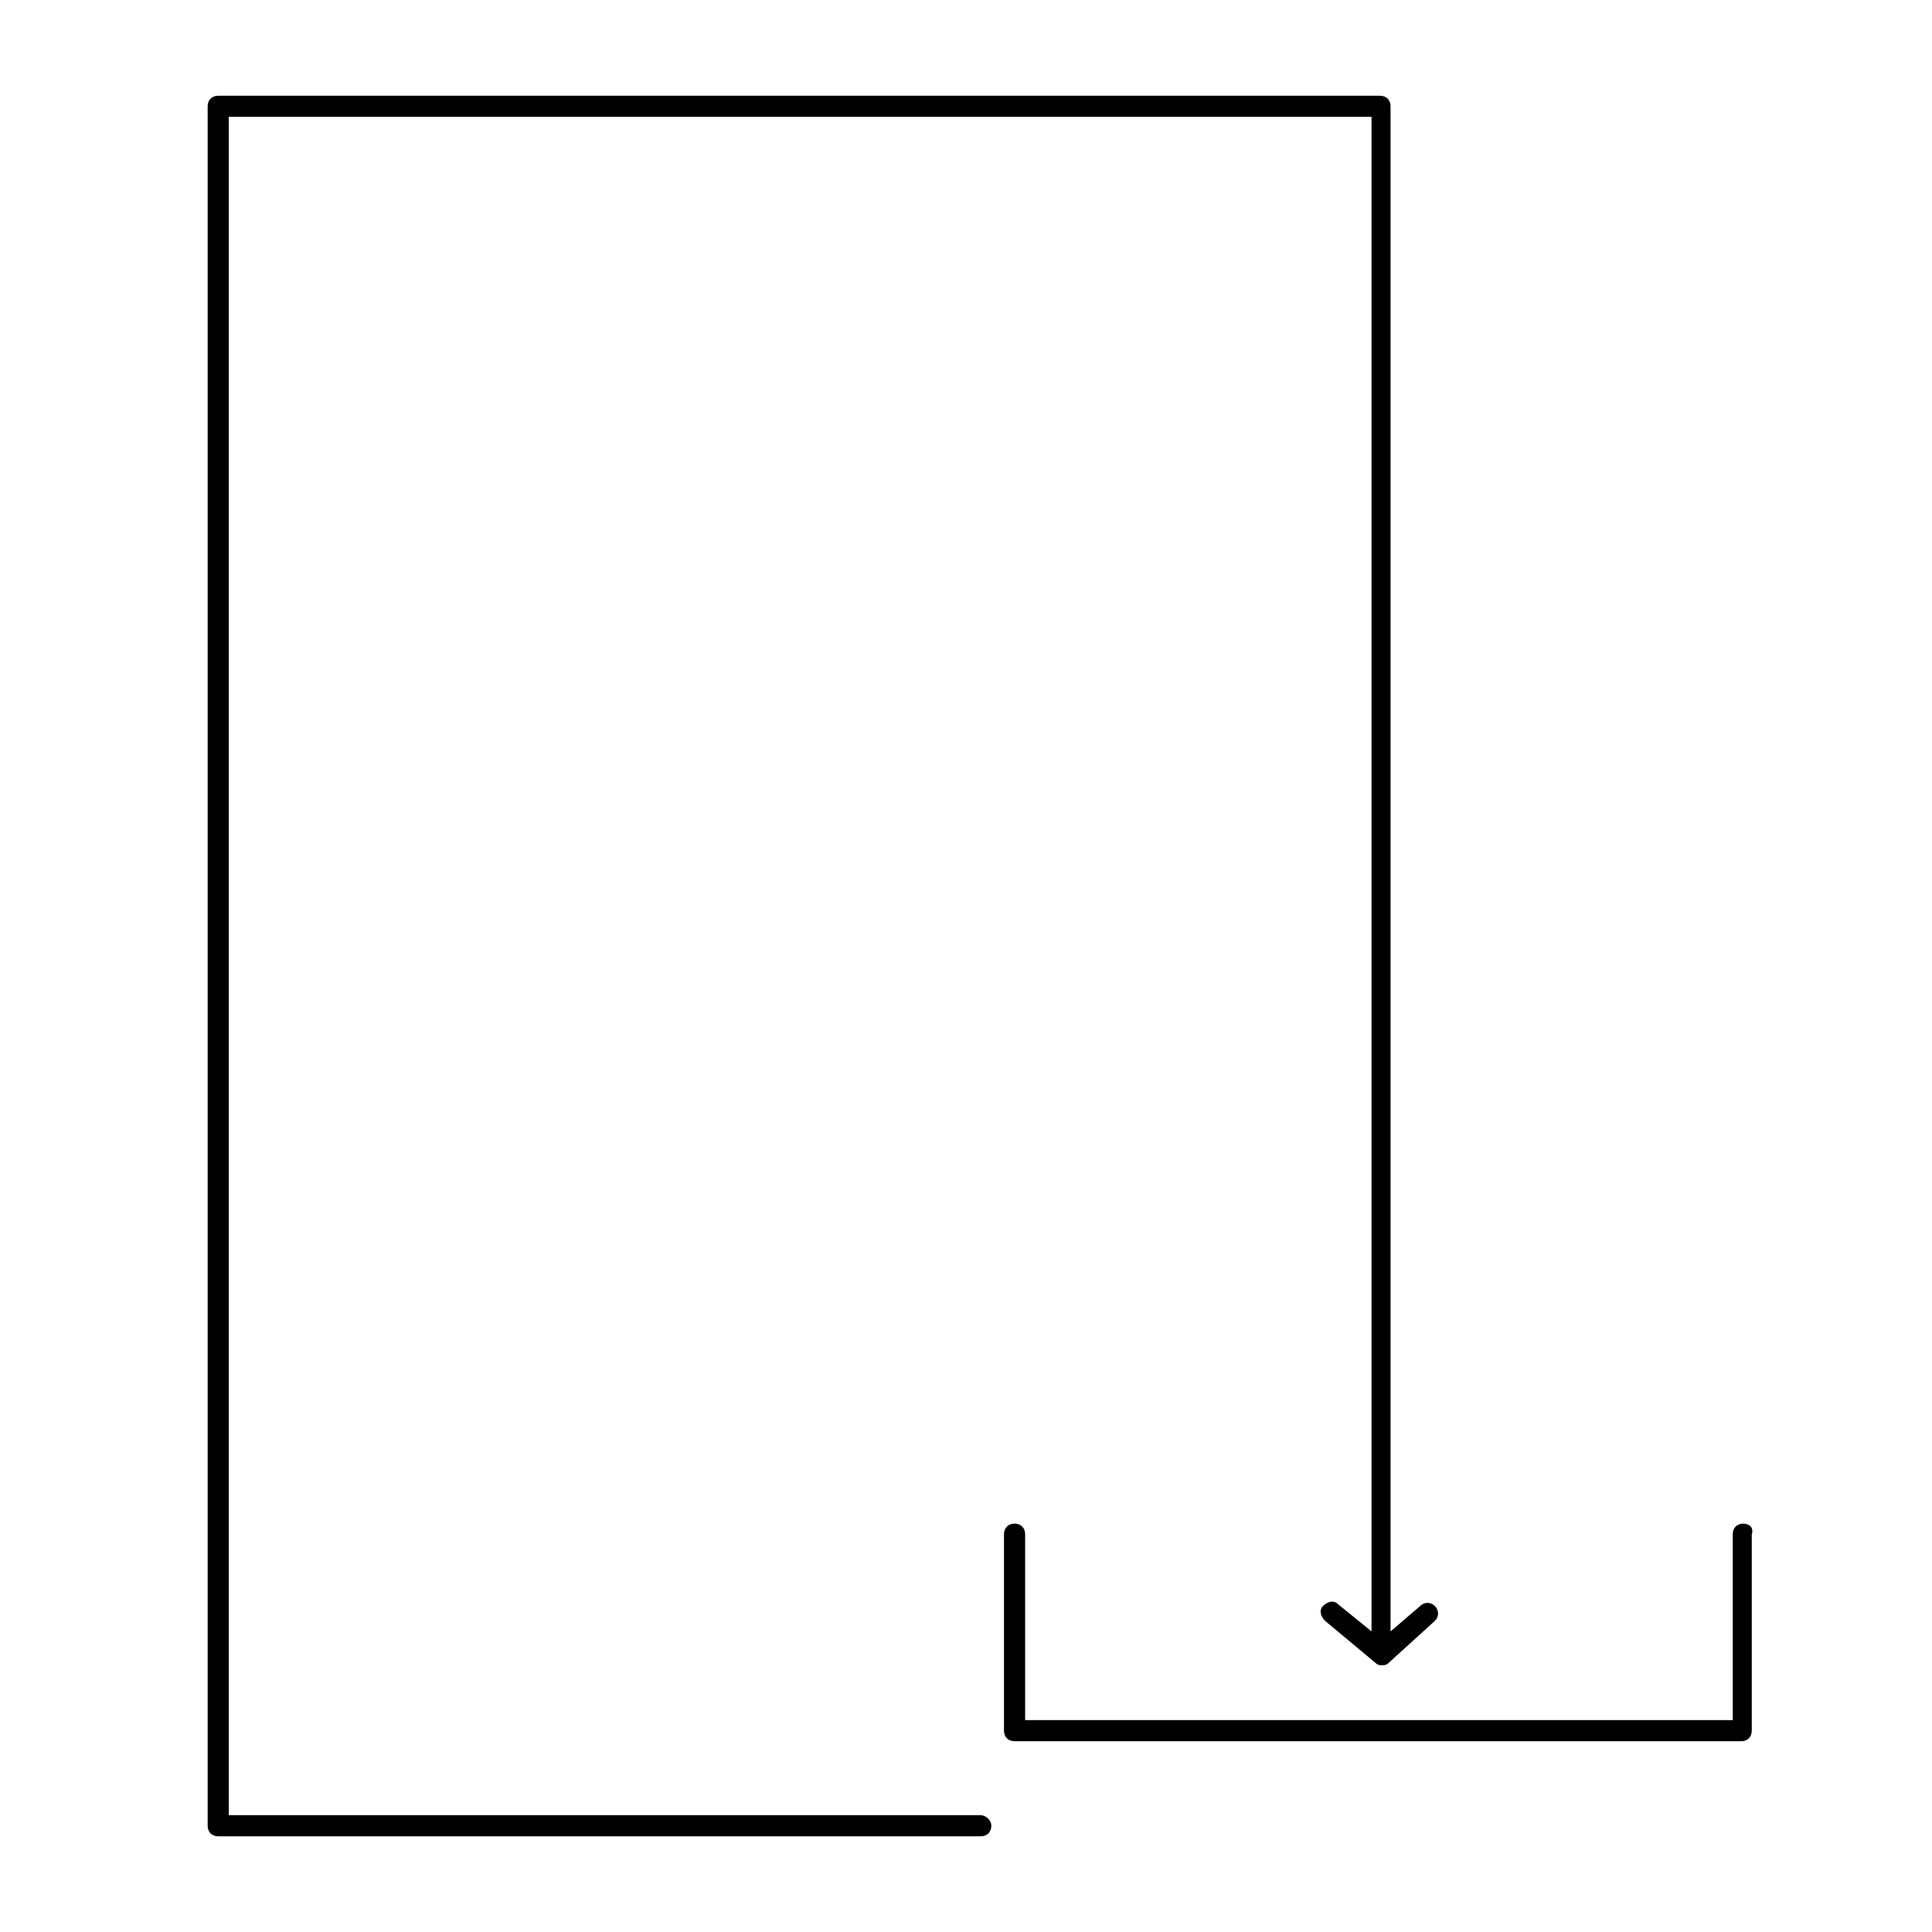
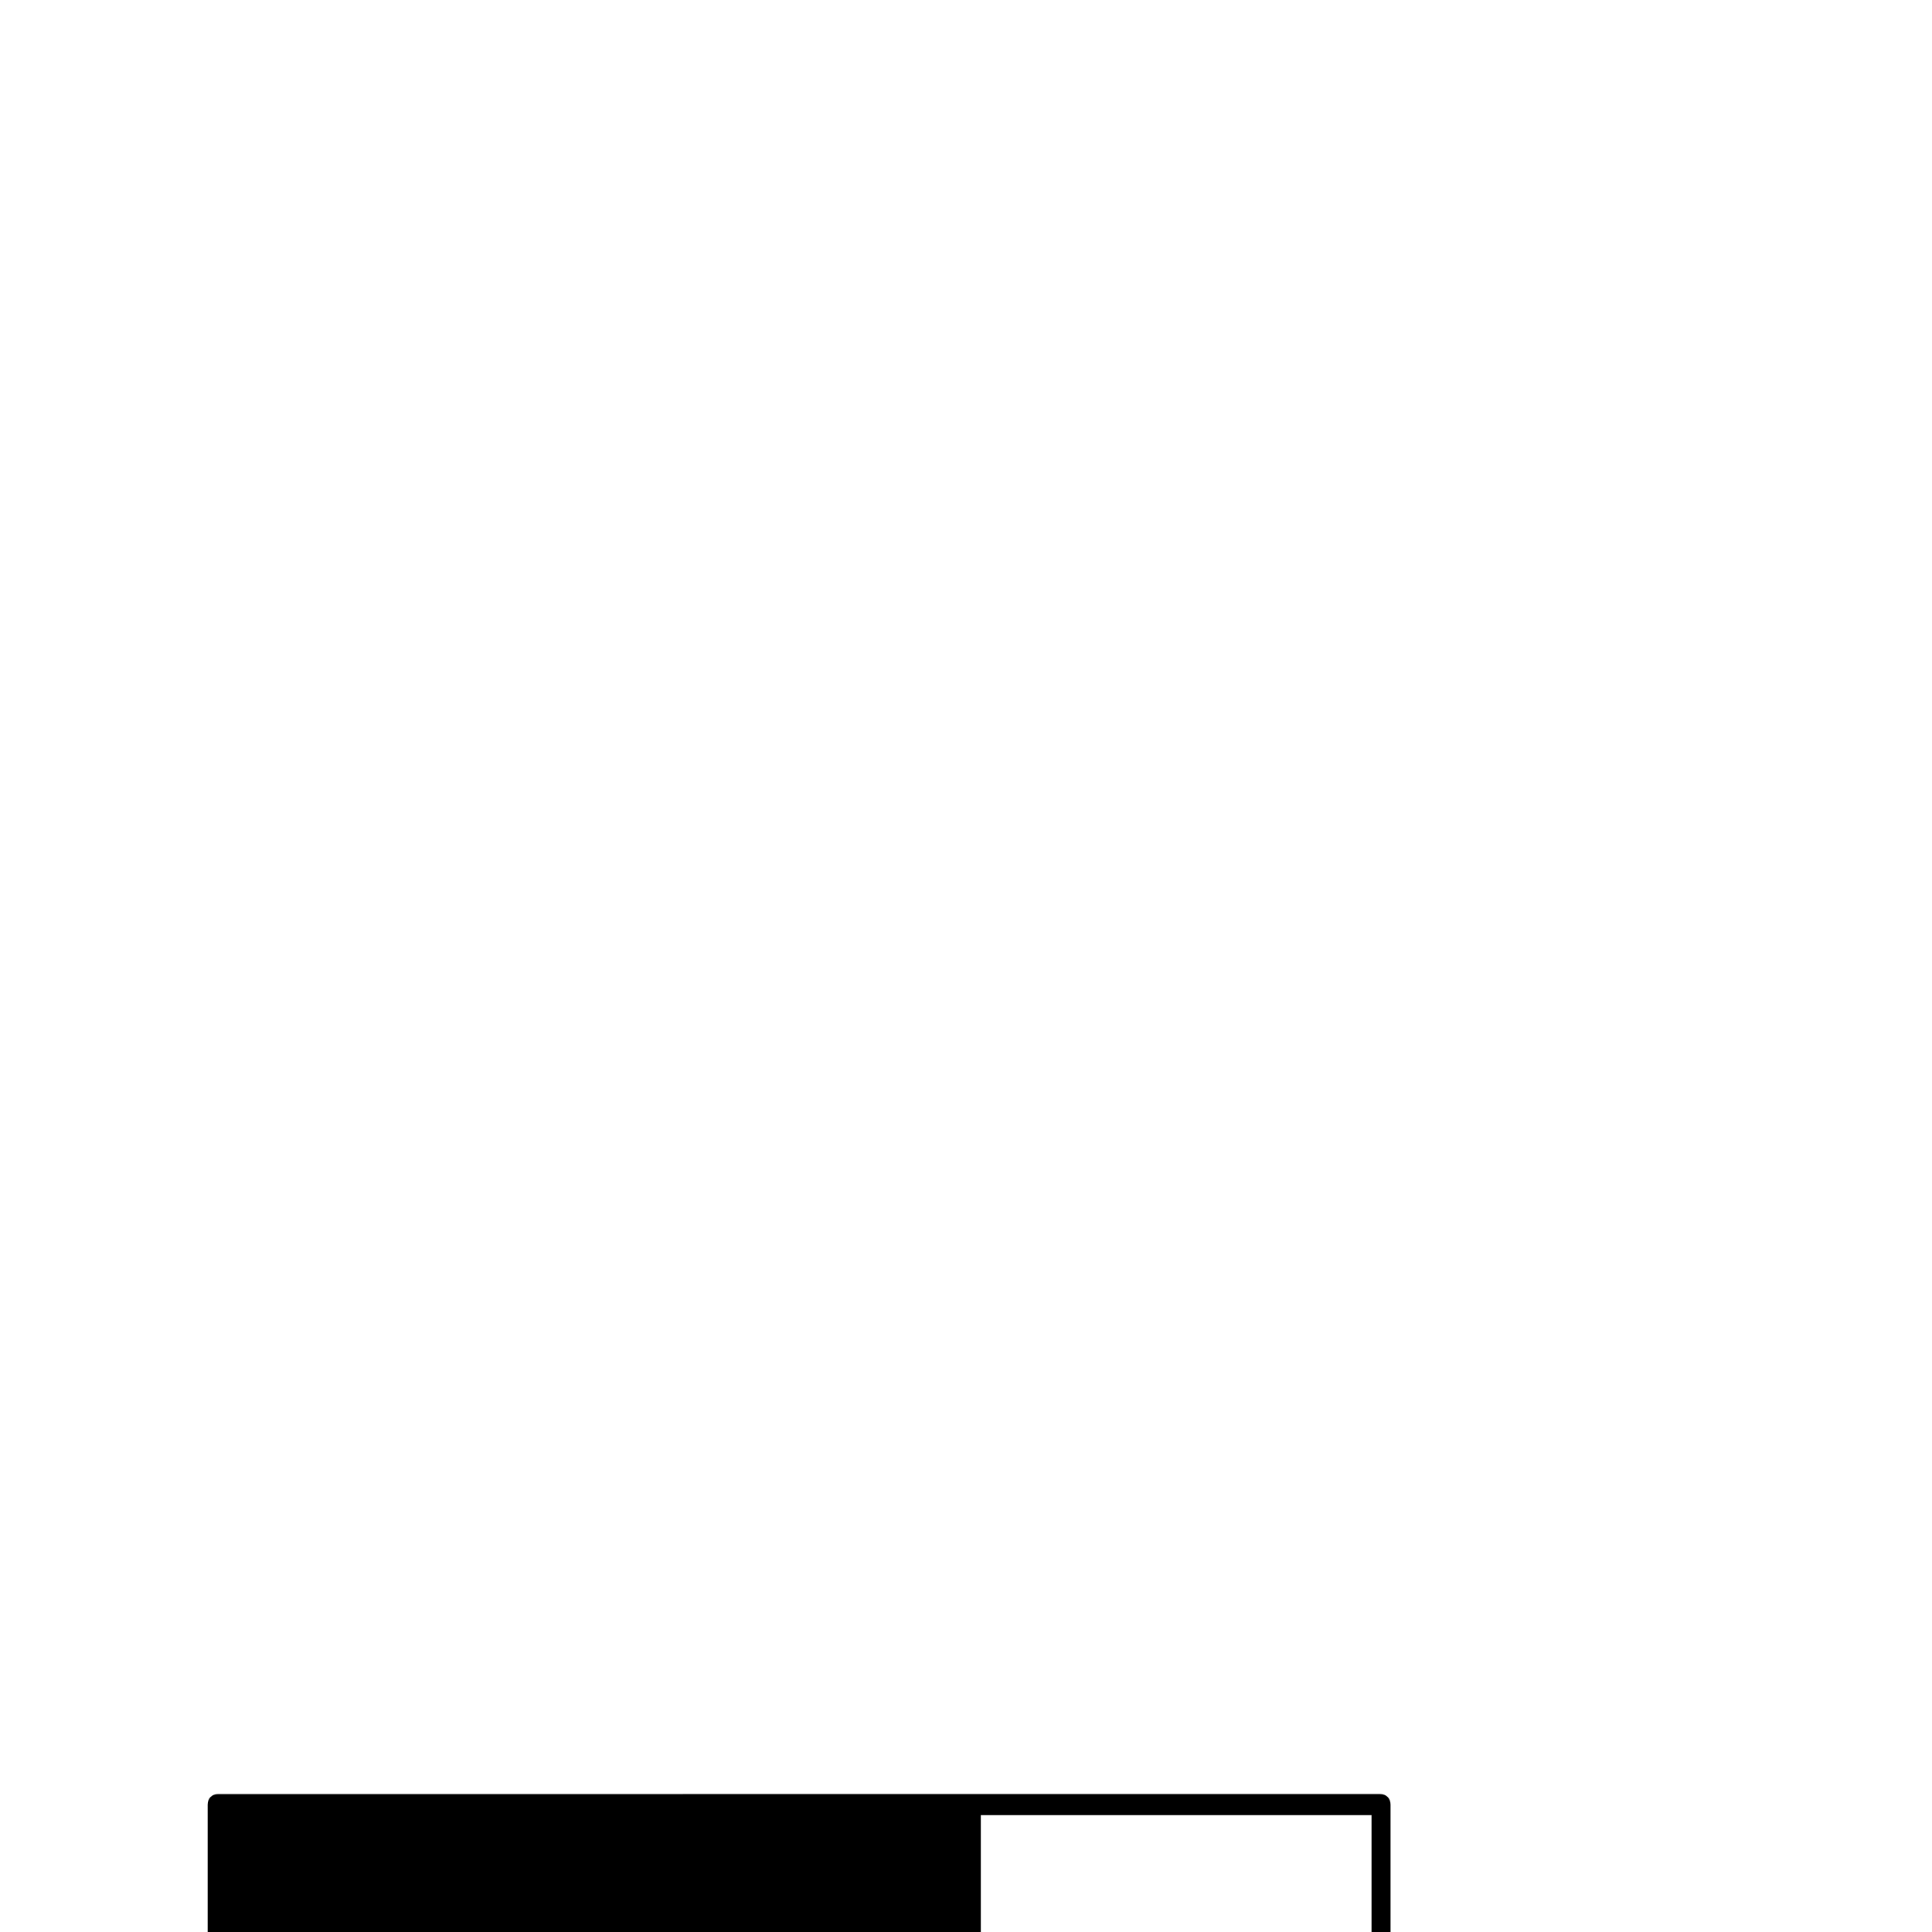
<svg xmlns="http://www.w3.org/2000/svg" fill="#000000" width="800px" height="800px" version="1.1" viewBox="144 144 512 512">
  <g>
-     <path d="m403.92 625.04h-199.29v-450.07h302.84v401.37l-8.957-7.277c-1.121-1.121-2.801-0.559-3.918 0.559-1.121 1.121-0.559 2.801 0.559 3.918l13.434 11.195c0.559 0.559 1.121 0.559 1.68 0.559 0.559 0 1.121 0 1.68-0.559l12.316-11.195c1.121-1.121 1.121-2.801 0-3.918-1.121-1.121-2.801-1.121-3.918 0l-7.836 6.719v-404.17c0-1.68-1.121-2.801-2.801-2.801l-307.88 0.004c-1.68 0-2.797 1.117-2.797 2.797v455.67c0 1.68 1.121 2.801 2.801 2.801h202.08c1.68 0 2.801-1.121 2.801-2.801-0.004-1.68-1.684-2.797-2.801-2.797z" />
-     <path d="m606 547.78c-1.68 0-2.801 1.121-2.801 2.801v49.262h-187.53v-49.262c0-1.68-1.121-2.801-2.801-2.801-1.68 0-2.801 1.121-2.801 2.801v52.059c0 1.68 1.121 2.801 2.801 2.801h192.57c1.68 0 2.801-1.121 2.801-2.801v-52.059c0.562-1.68-0.559-2.801-2.238-2.801z" />
+     <path d="m403.92 625.04h-199.29h302.84v401.37l-8.957-7.277c-1.121-1.121-2.801-0.559-3.918 0.559-1.121 1.121-0.559 2.801 0.559 3.918l13.434 11.195c0.559 0.559 1.121 0.559 1.68 0.559 0.559 0 1.121 0 1.68-0.559l12.316-11.195c1.121-1.121 1.121-2.801 0-3.918-1.121-1.121-2.801-1.121-3.918 0l-7.836 6.719v-404.17c0-1.68-1.121-2.801-2.801-2.801l-307.88 0.004c-1.68 0-2.797 1.117-2.797 2.797v455.67c0 1.68 1.121 2.801 2.801 2.801h202.08c1.68 0 2.801-1.121 2.801-2.801-0.004-1.68-1.684-2.797-2.801-2.797z" />
  </g>
</svg>